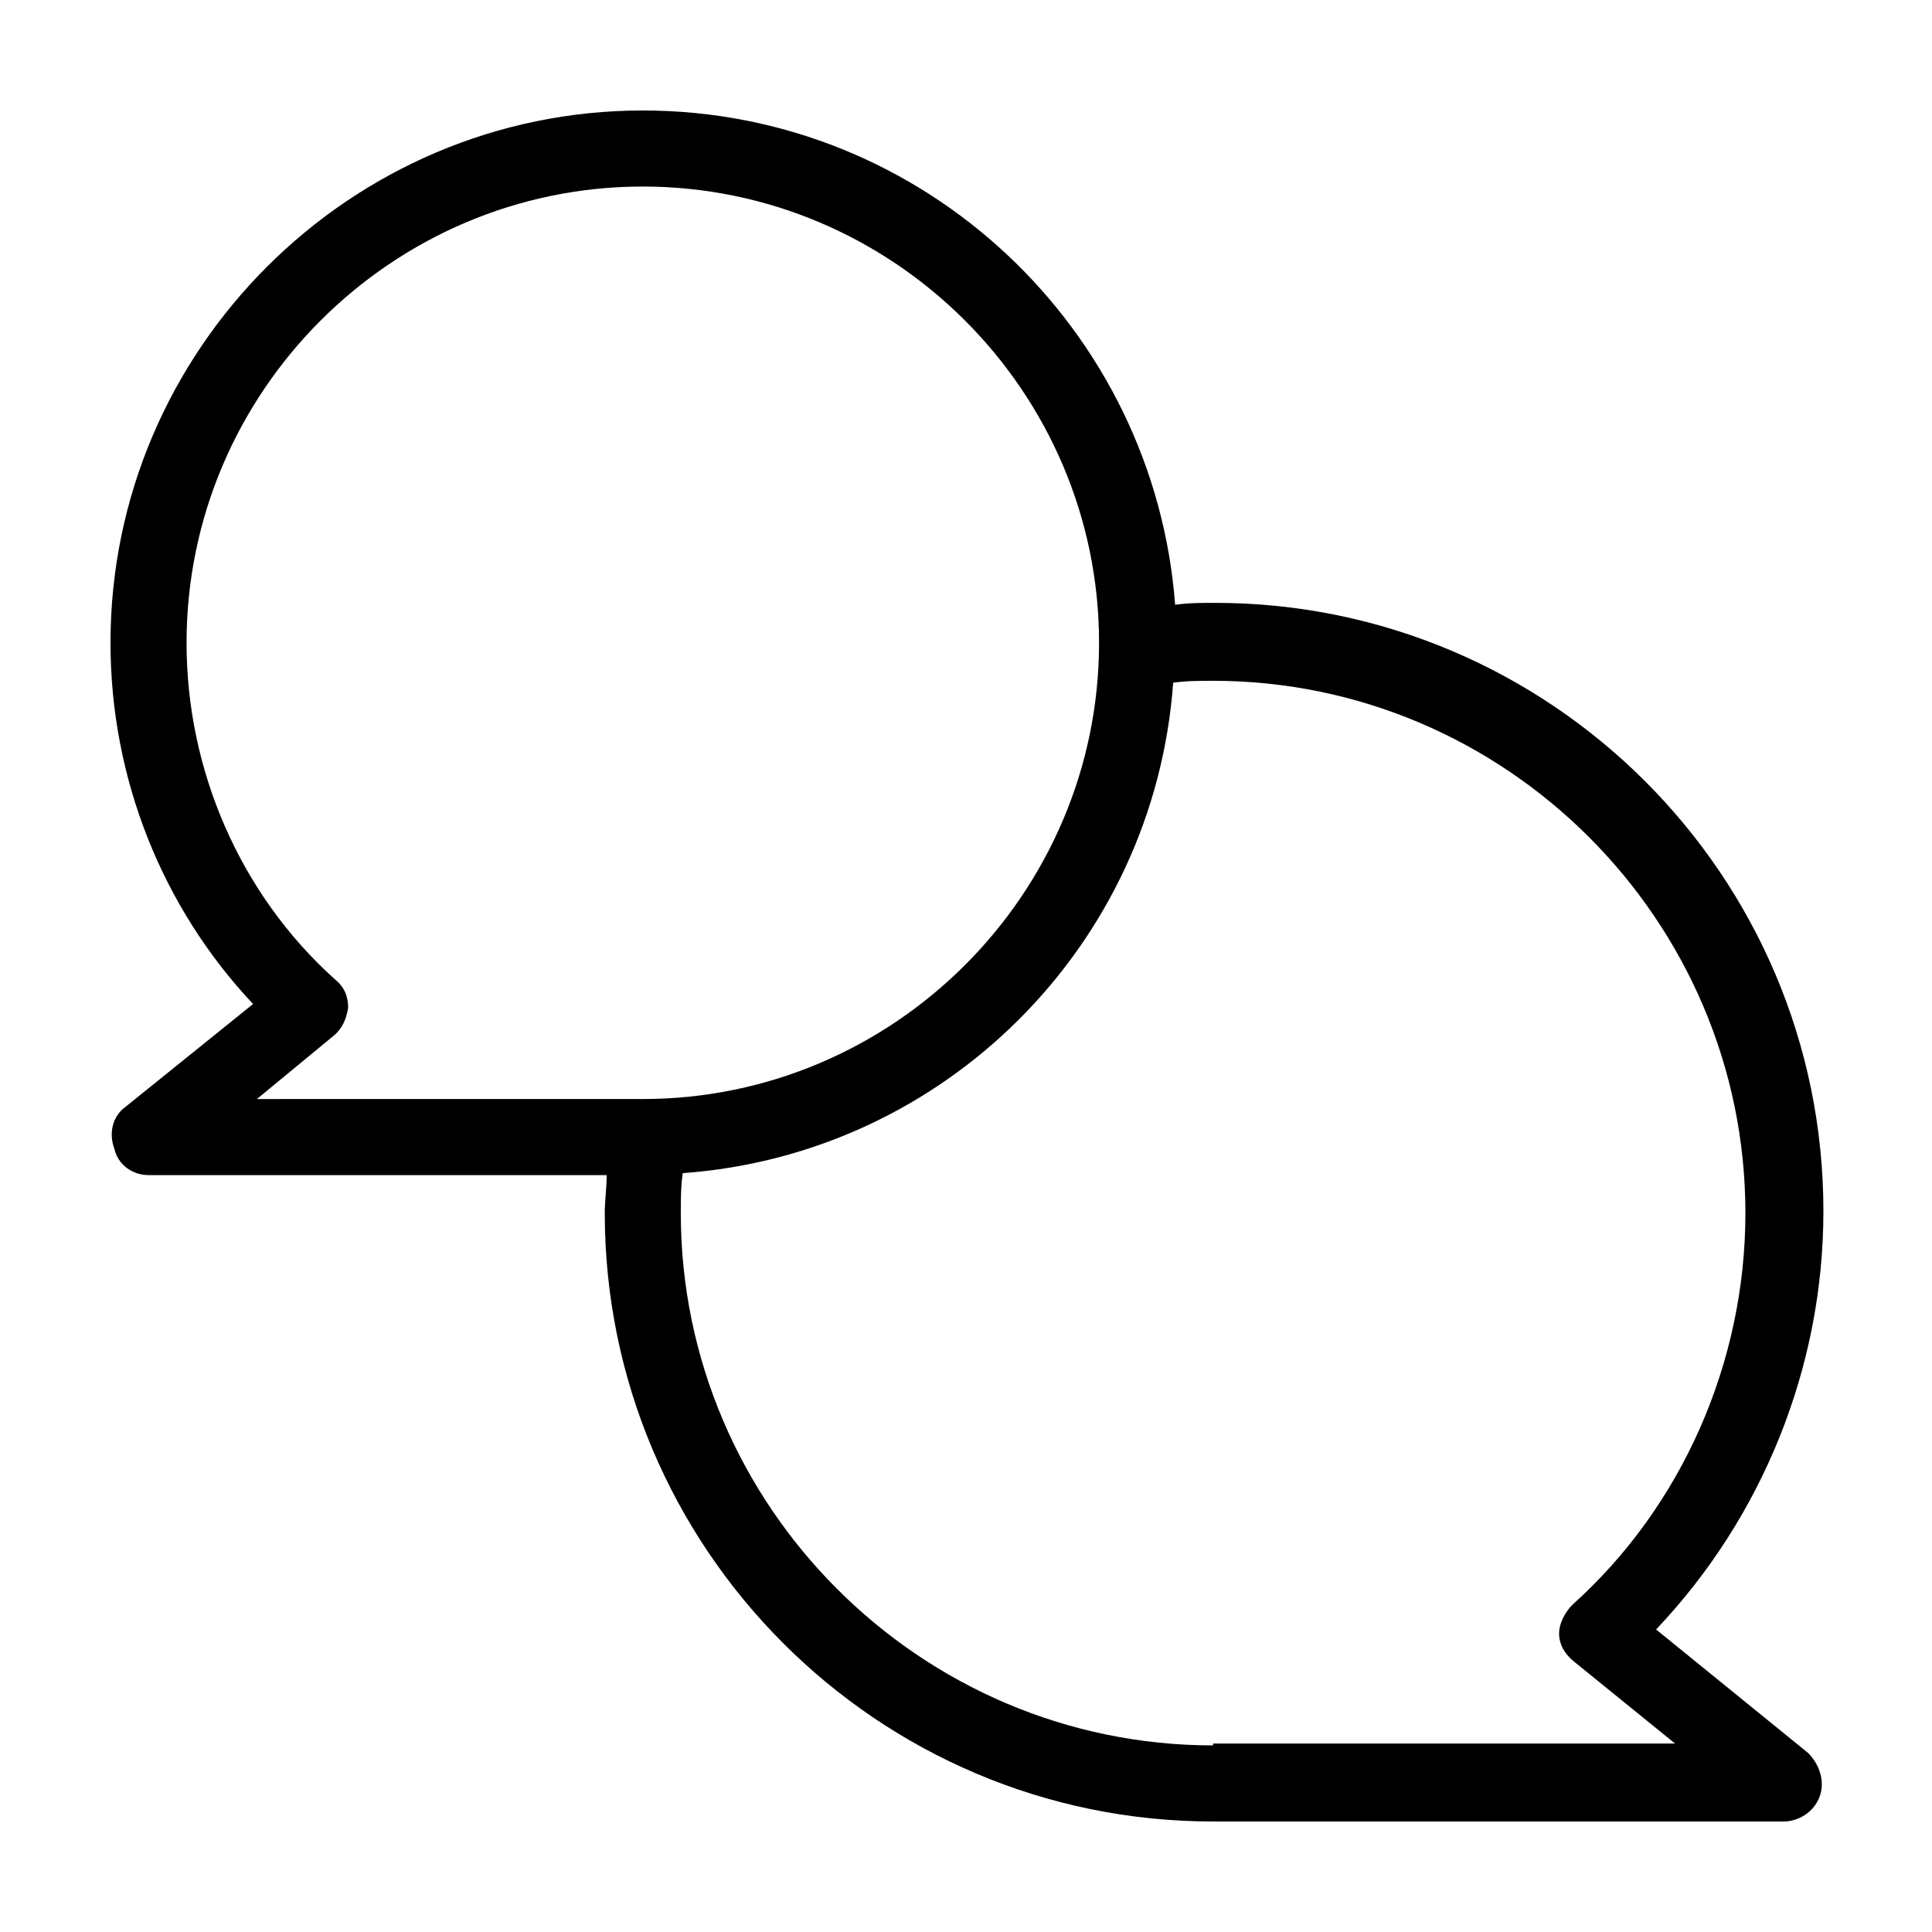
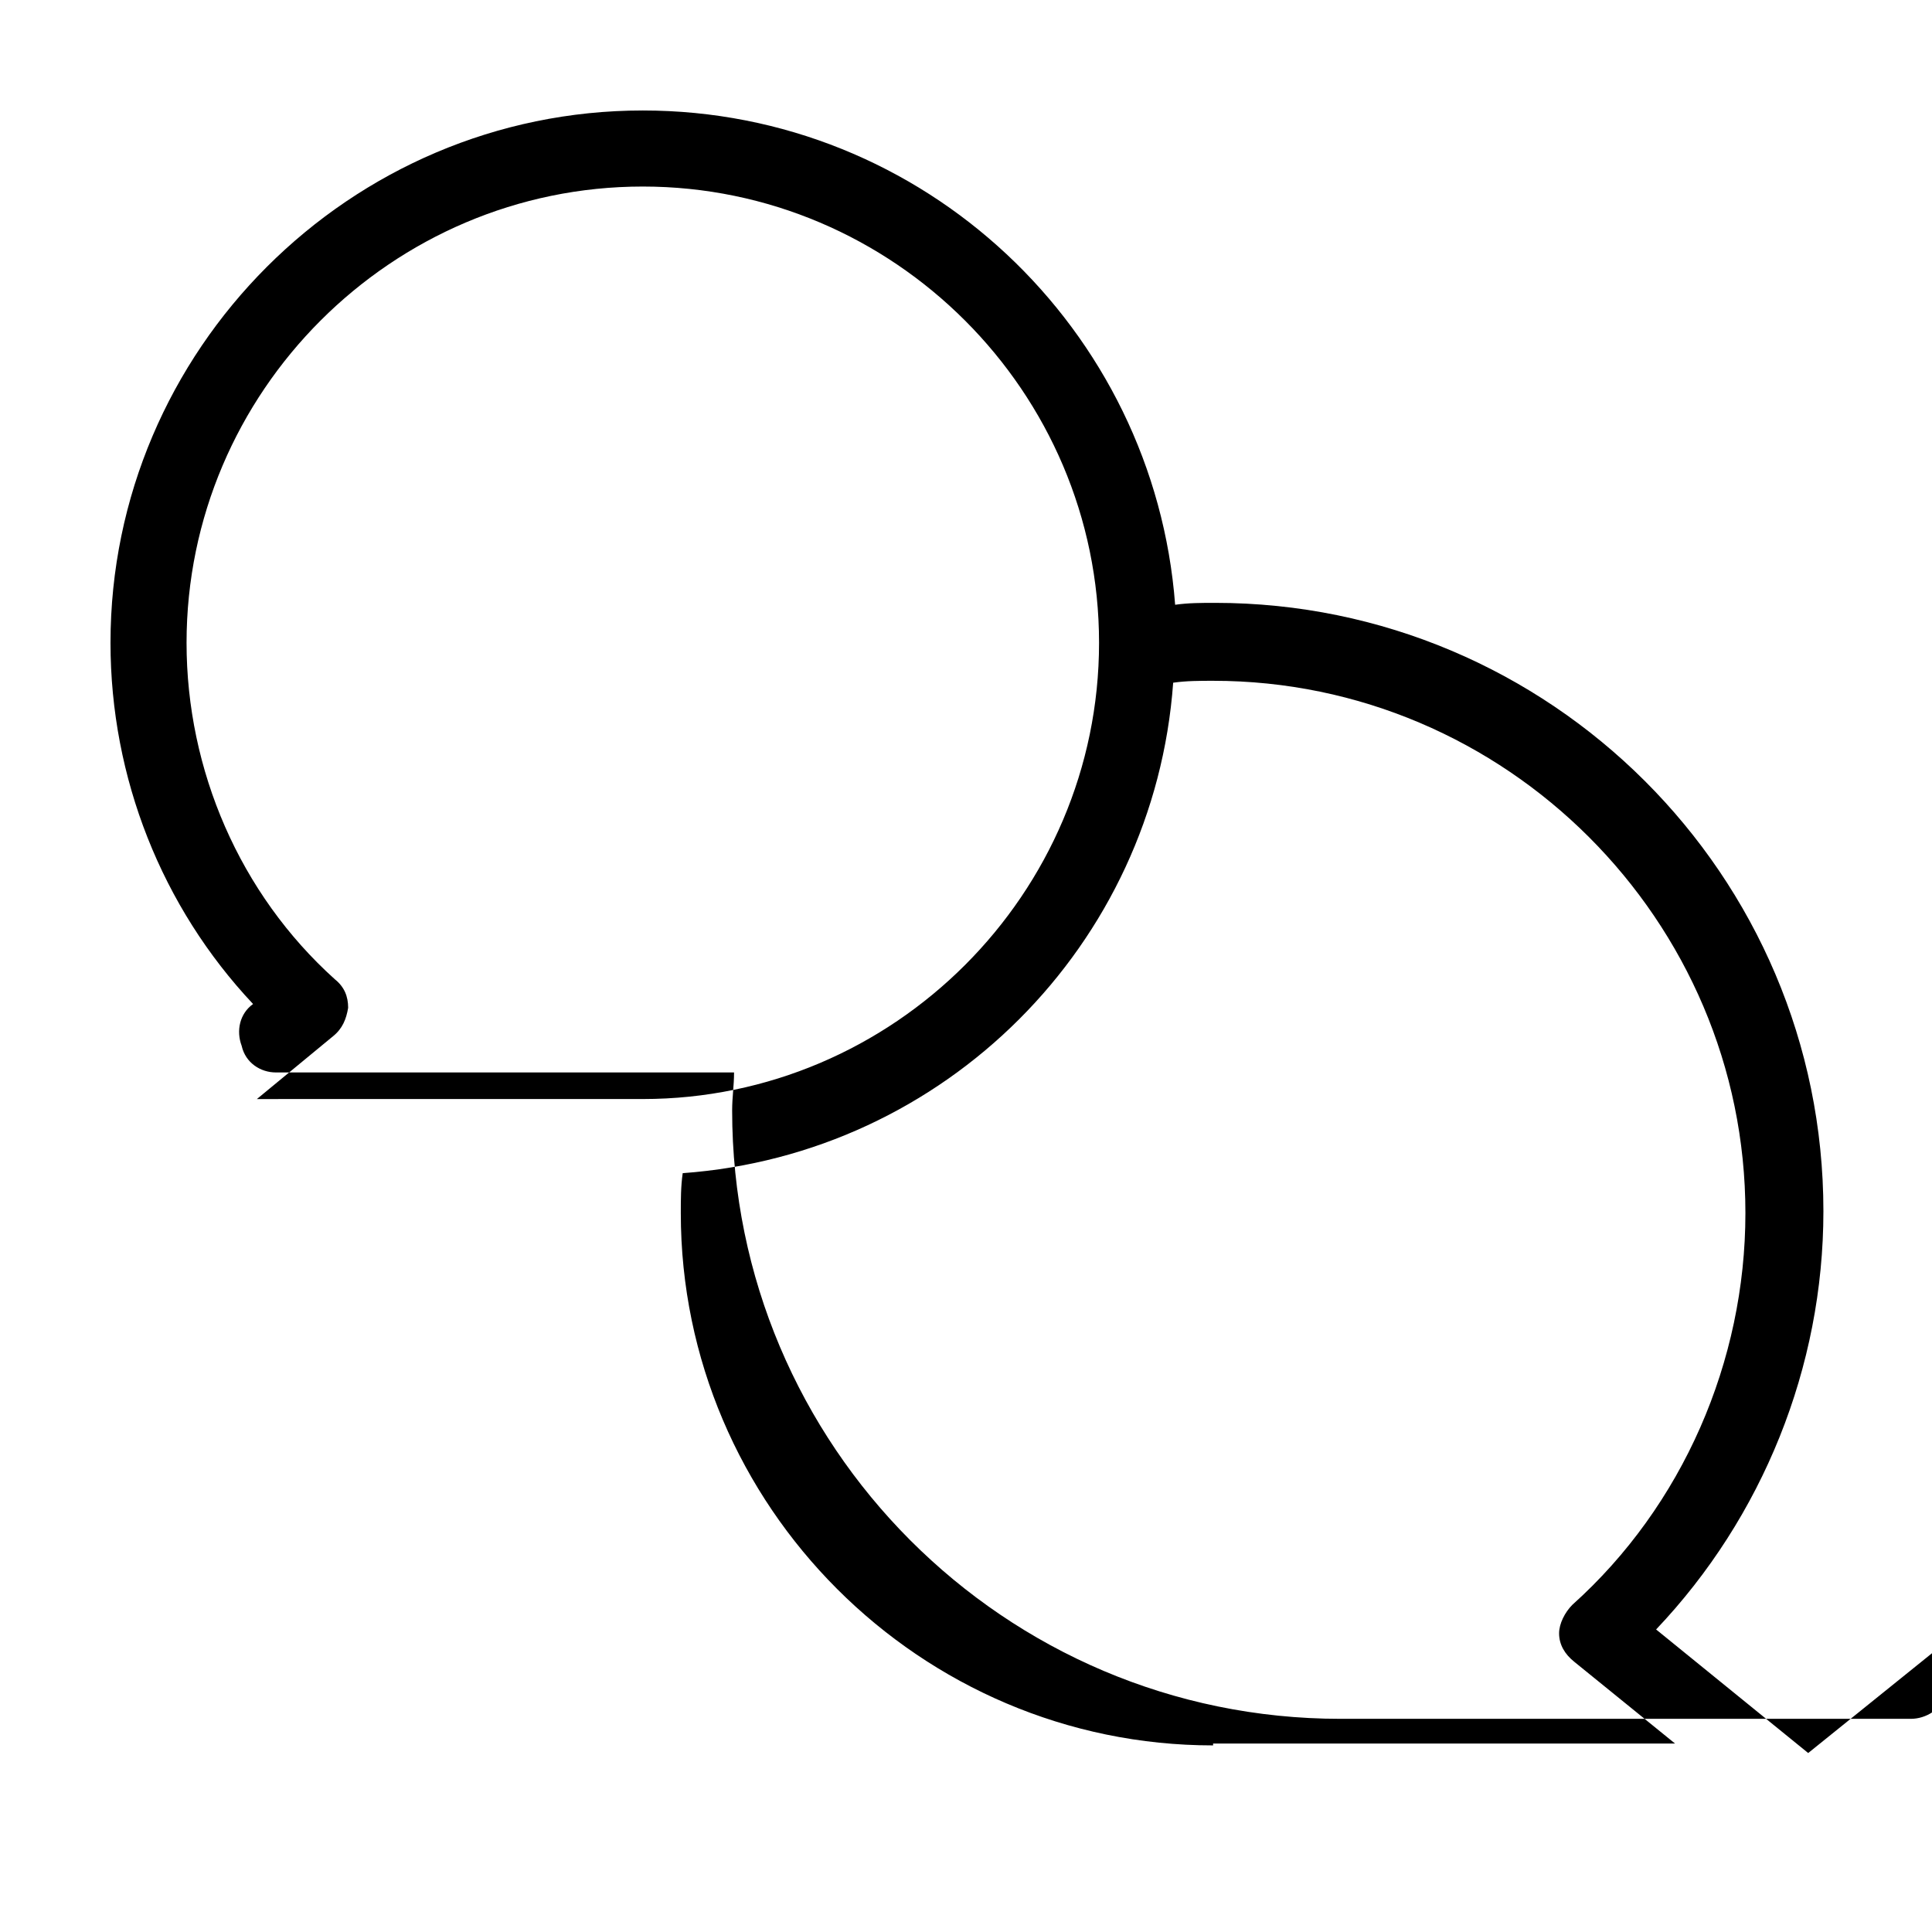
<svg xmlns="http://www.w3.org/2000/svg" fill="#000000" width="800px" height="800px" version="1.1" viewBox="144 144 512 512">
-   <path d="m623.19 608.57-40.305-32.746c28.215-29.727 44.336-69.527 44.336-110.84 0-89.176-72.547-161.22-161.22-161.22-3.527 0-7.055 0-10.578 0.504-5.547-73.051-66.508-130.99-141.07-130.99-77.586 0-141.07 63.48-141.07 141.07 0 35.77 13.602 70.031 37.785 95.723l-33.754 27.207c-3.527 2.519-4.535 7.055-3.023 11.082 1.008 4.535 5.035 7.055 9.066 7.055h121.42c0 3.527-0.504 6.551-0.504 10.078 0 88.672 72.043 161.22 161.22 161.22h151.14c4.031 0 8.062-2.519 9.574-6.551 1.508-4.031 0-8.566-3.023-11.59zm-411.11-173.31 20.152-16.625c2.519-2.016 3.527-4.535 4.031-7.559 0-3.023-1.008-5.543-3.527-7.559-25.191-22.668-39.297-55.418-39.297-89.172 0-66.504 54.41-120.91 120.91-120.91 66.504 0 120.91 54.41 120.91 120.91 0 66.504-54.41 120.91-120.91 120.91zm253.41 171.29c-77.586 0-141.07-63.48-141.07-141.07 0-3.527 0-7.055 0.504-10.578 69.527-5.039 124.95-60.457 129.98-129.98 3.527-0.504 7.055-0.504 10.578-0.504 77.586 0 141.07 63.48 141.07 141.07 0 39.297-16.625 77.586-45.848 103.79-2.016 2.016-3.527 5.039-3.527 7.559 0 3.023 1.512 5.543 4.031 7.559l26.703 21.664-122.43-0.004z" />
+   <path d="m623.19 608.57-40.305-32.746c28.215-29.727 44.336-69.527 44.336-110.84 0-89.176-72.547-161.22-161.22-161.22-3.527 0-7.055 0-10.578 0.504-5.547-73.051-66.508-130.99-141.07-130.99-77.586 0-141.07 63.48-141.07 141.07 0 35.77 13.602 70.031 37.785 95.723c-3.527 2.519-4.535 7.055-3.023 11.082 1.008 4.535 5.035 7.055 9.066 7.055h121.42c0 3.527-0.504 6.551-0.504 10.078 0 88.672 72.043 161.22 161.22 161.22h151.14c4.031 0 8.062-2.519 9.574-6.551 1.508-4.031 0-8.566-3.023-11.59zm-411.11-173.31 20.152-16.625c2.519-2.016 3.527-4.535 4.031-7.559 0-3.023-1.008-5.543-3.527-7.559-25.191-22.668-39.297-55.418-39.297-89.172 0-66.504 54.41-120.91 120.91-120.91 66.504 0 120.91 54.41 120.91 120.91 0 66.504-54.41 120.91-120.91 120.91zm253.41 171.29c-77.586 0-141.07-63.48-141.07-141.07 0-3.527 0-7.055 0.504-10.578 69.527-5.039 124.95-60.457 129.98-129.98 3.527-0.504 7.055-0.504 10.578-0.504 77.586 0 141.07 63.48 141.07 141.07 0 39.297-16.625 77.586-45.848 103.79-2.016 2.016-3.527 5.039-3.527 7.559 0 3.023 1.512 5.543 4.031 7.559l26.703 21.664-122.43-0.004z" />
</svg>